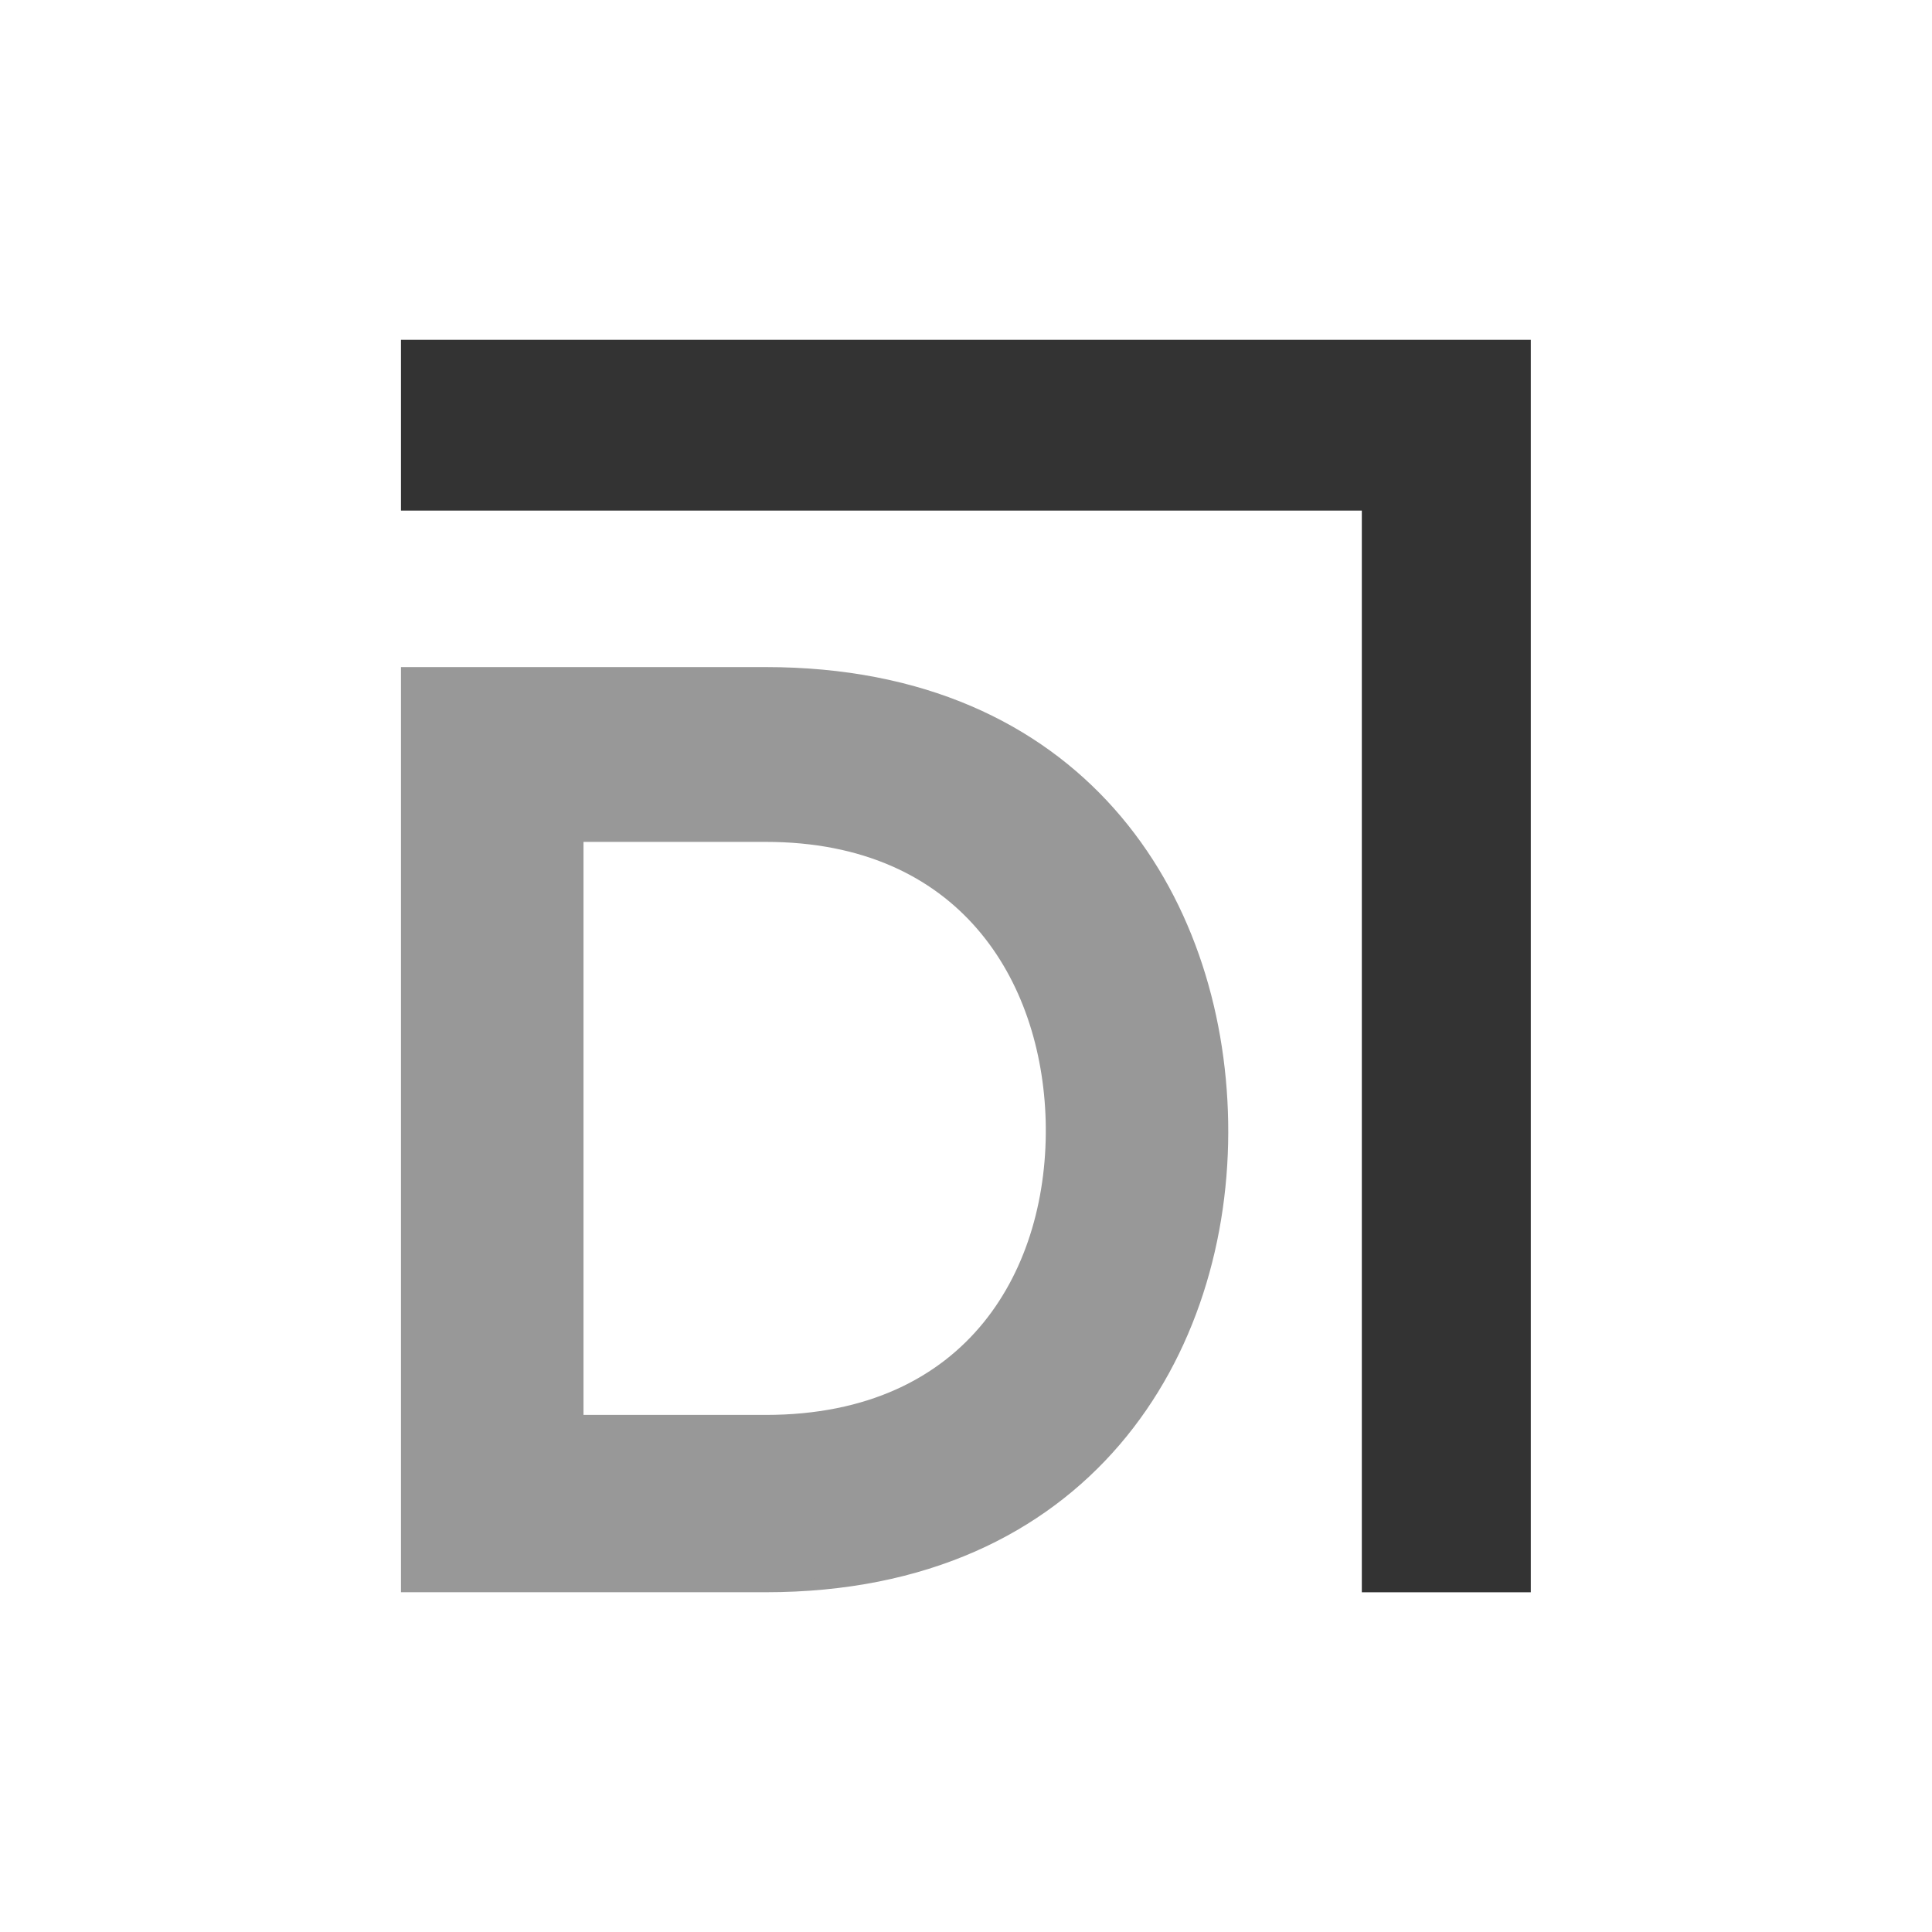
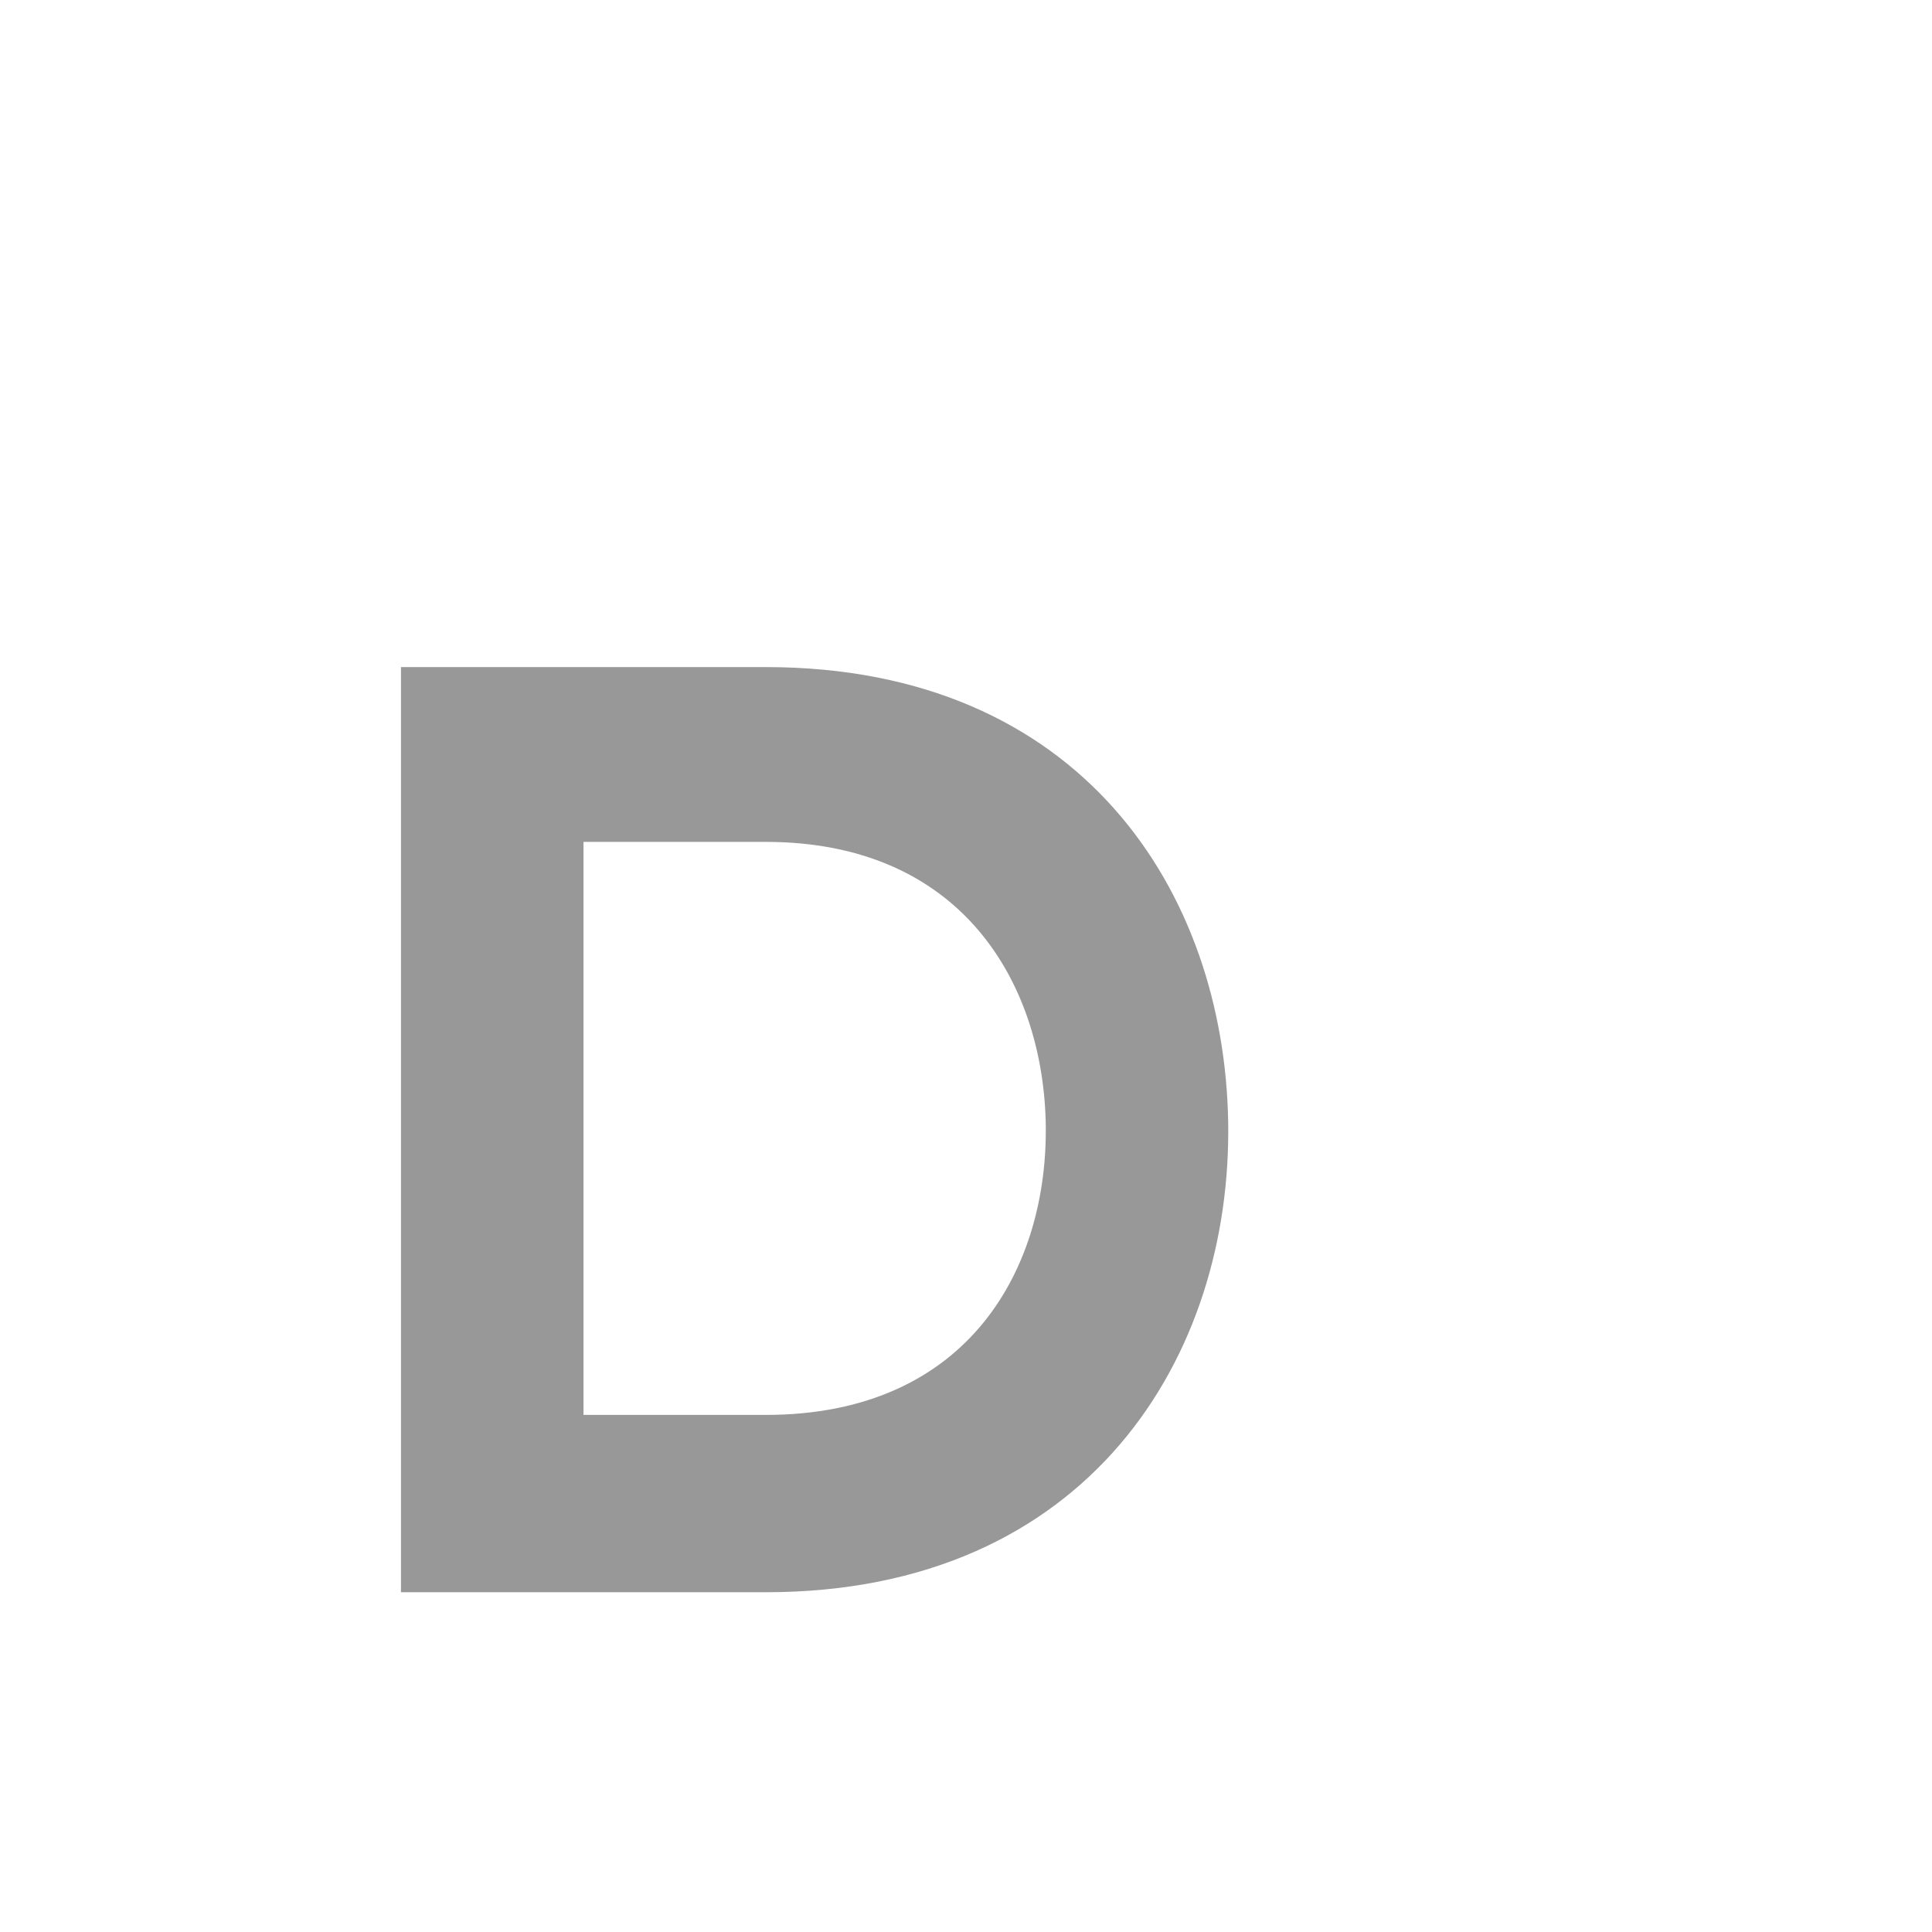
<svg xmlns="http://www.w3.org/2000/svg" data-bbox="105.27 89.44 289.4 321.14" viewBox="0 0 500 500" data-type="ugc">
  <g>
    <path d="M316.35 290.34c1.03 59.78-35.46 120.23-118.19 120.23h-92.89V174.14h92.89c81.04 0 117.19 57.77 118.19 116.2zm-166.84 77.34h48.65c53.69 0 74.96-39.17 73.96-77.68-1.01-36.82-22.64-73.62-73.96-73.62h-48.65v151.3z" fill="#989898" stroke="#989898" stroke-width="3" stroke-miterlimit="10" />
-     <path d="M353.94 410.58V130.64H105.27v-41.2h289.4v321.14h-40.73z" fill="#333333" stroke="#333333" stroke-width="3" stroke-miterlimit="10" />
  </g>
</svg>